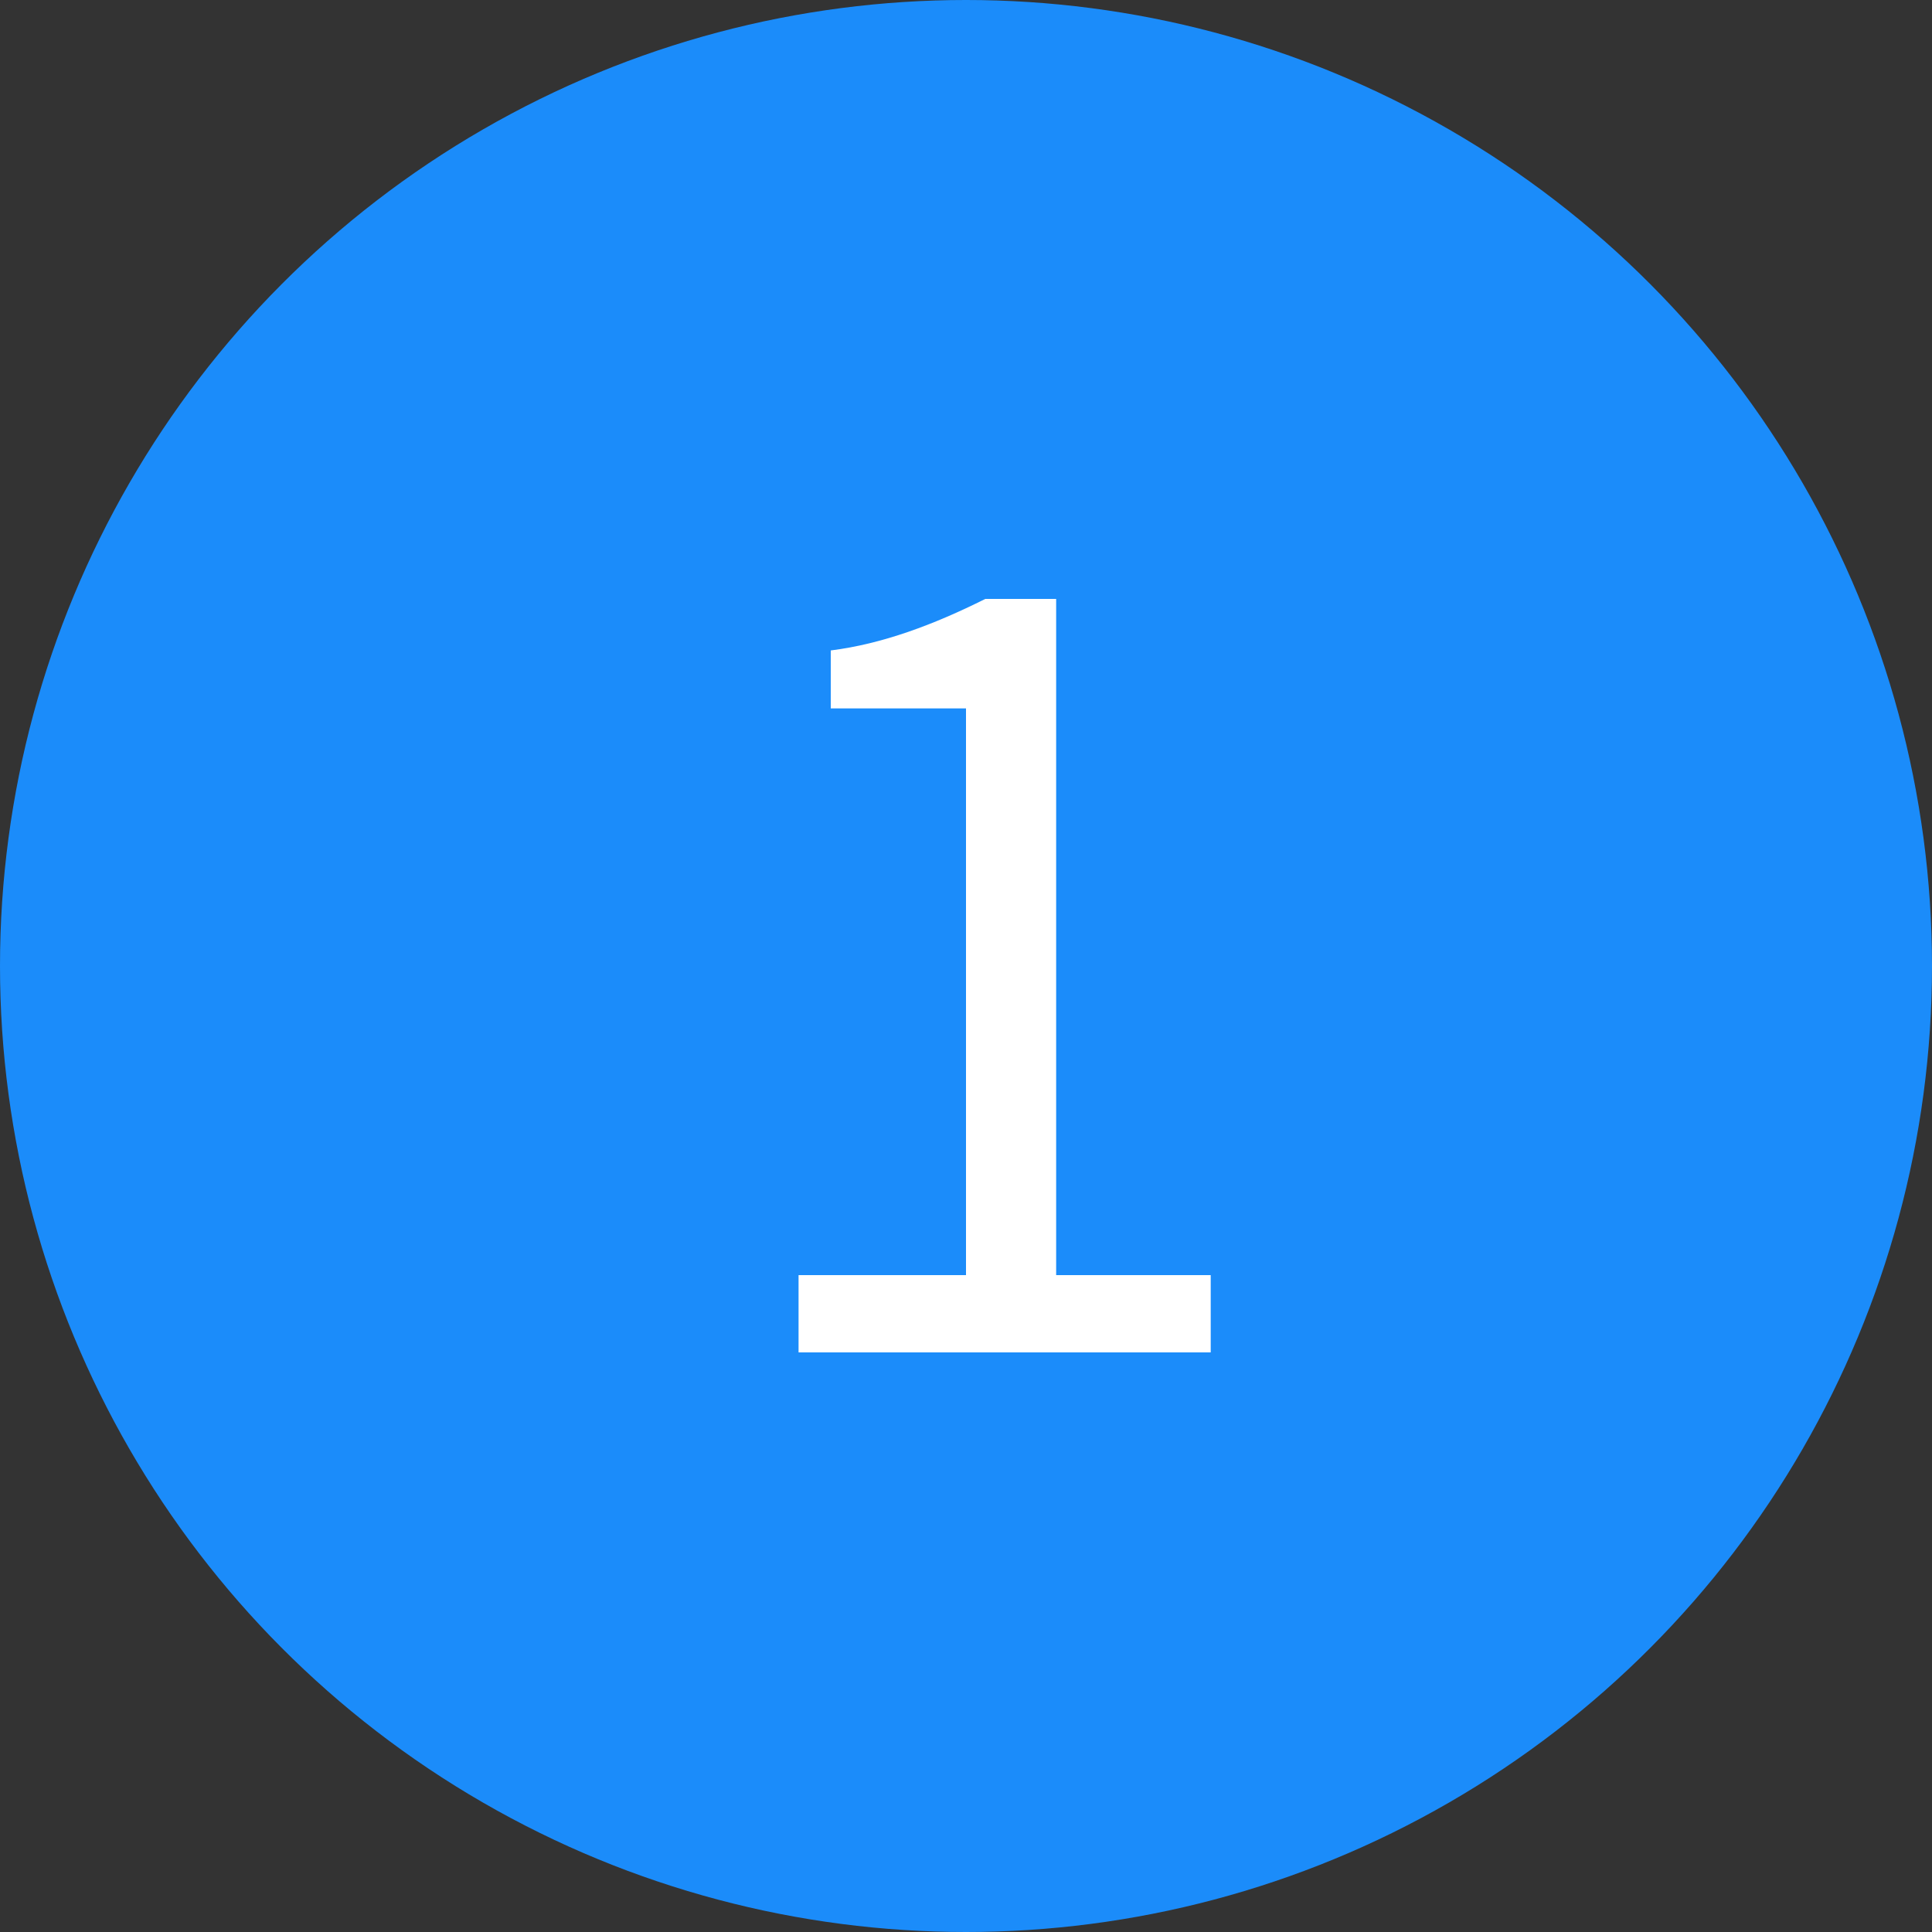
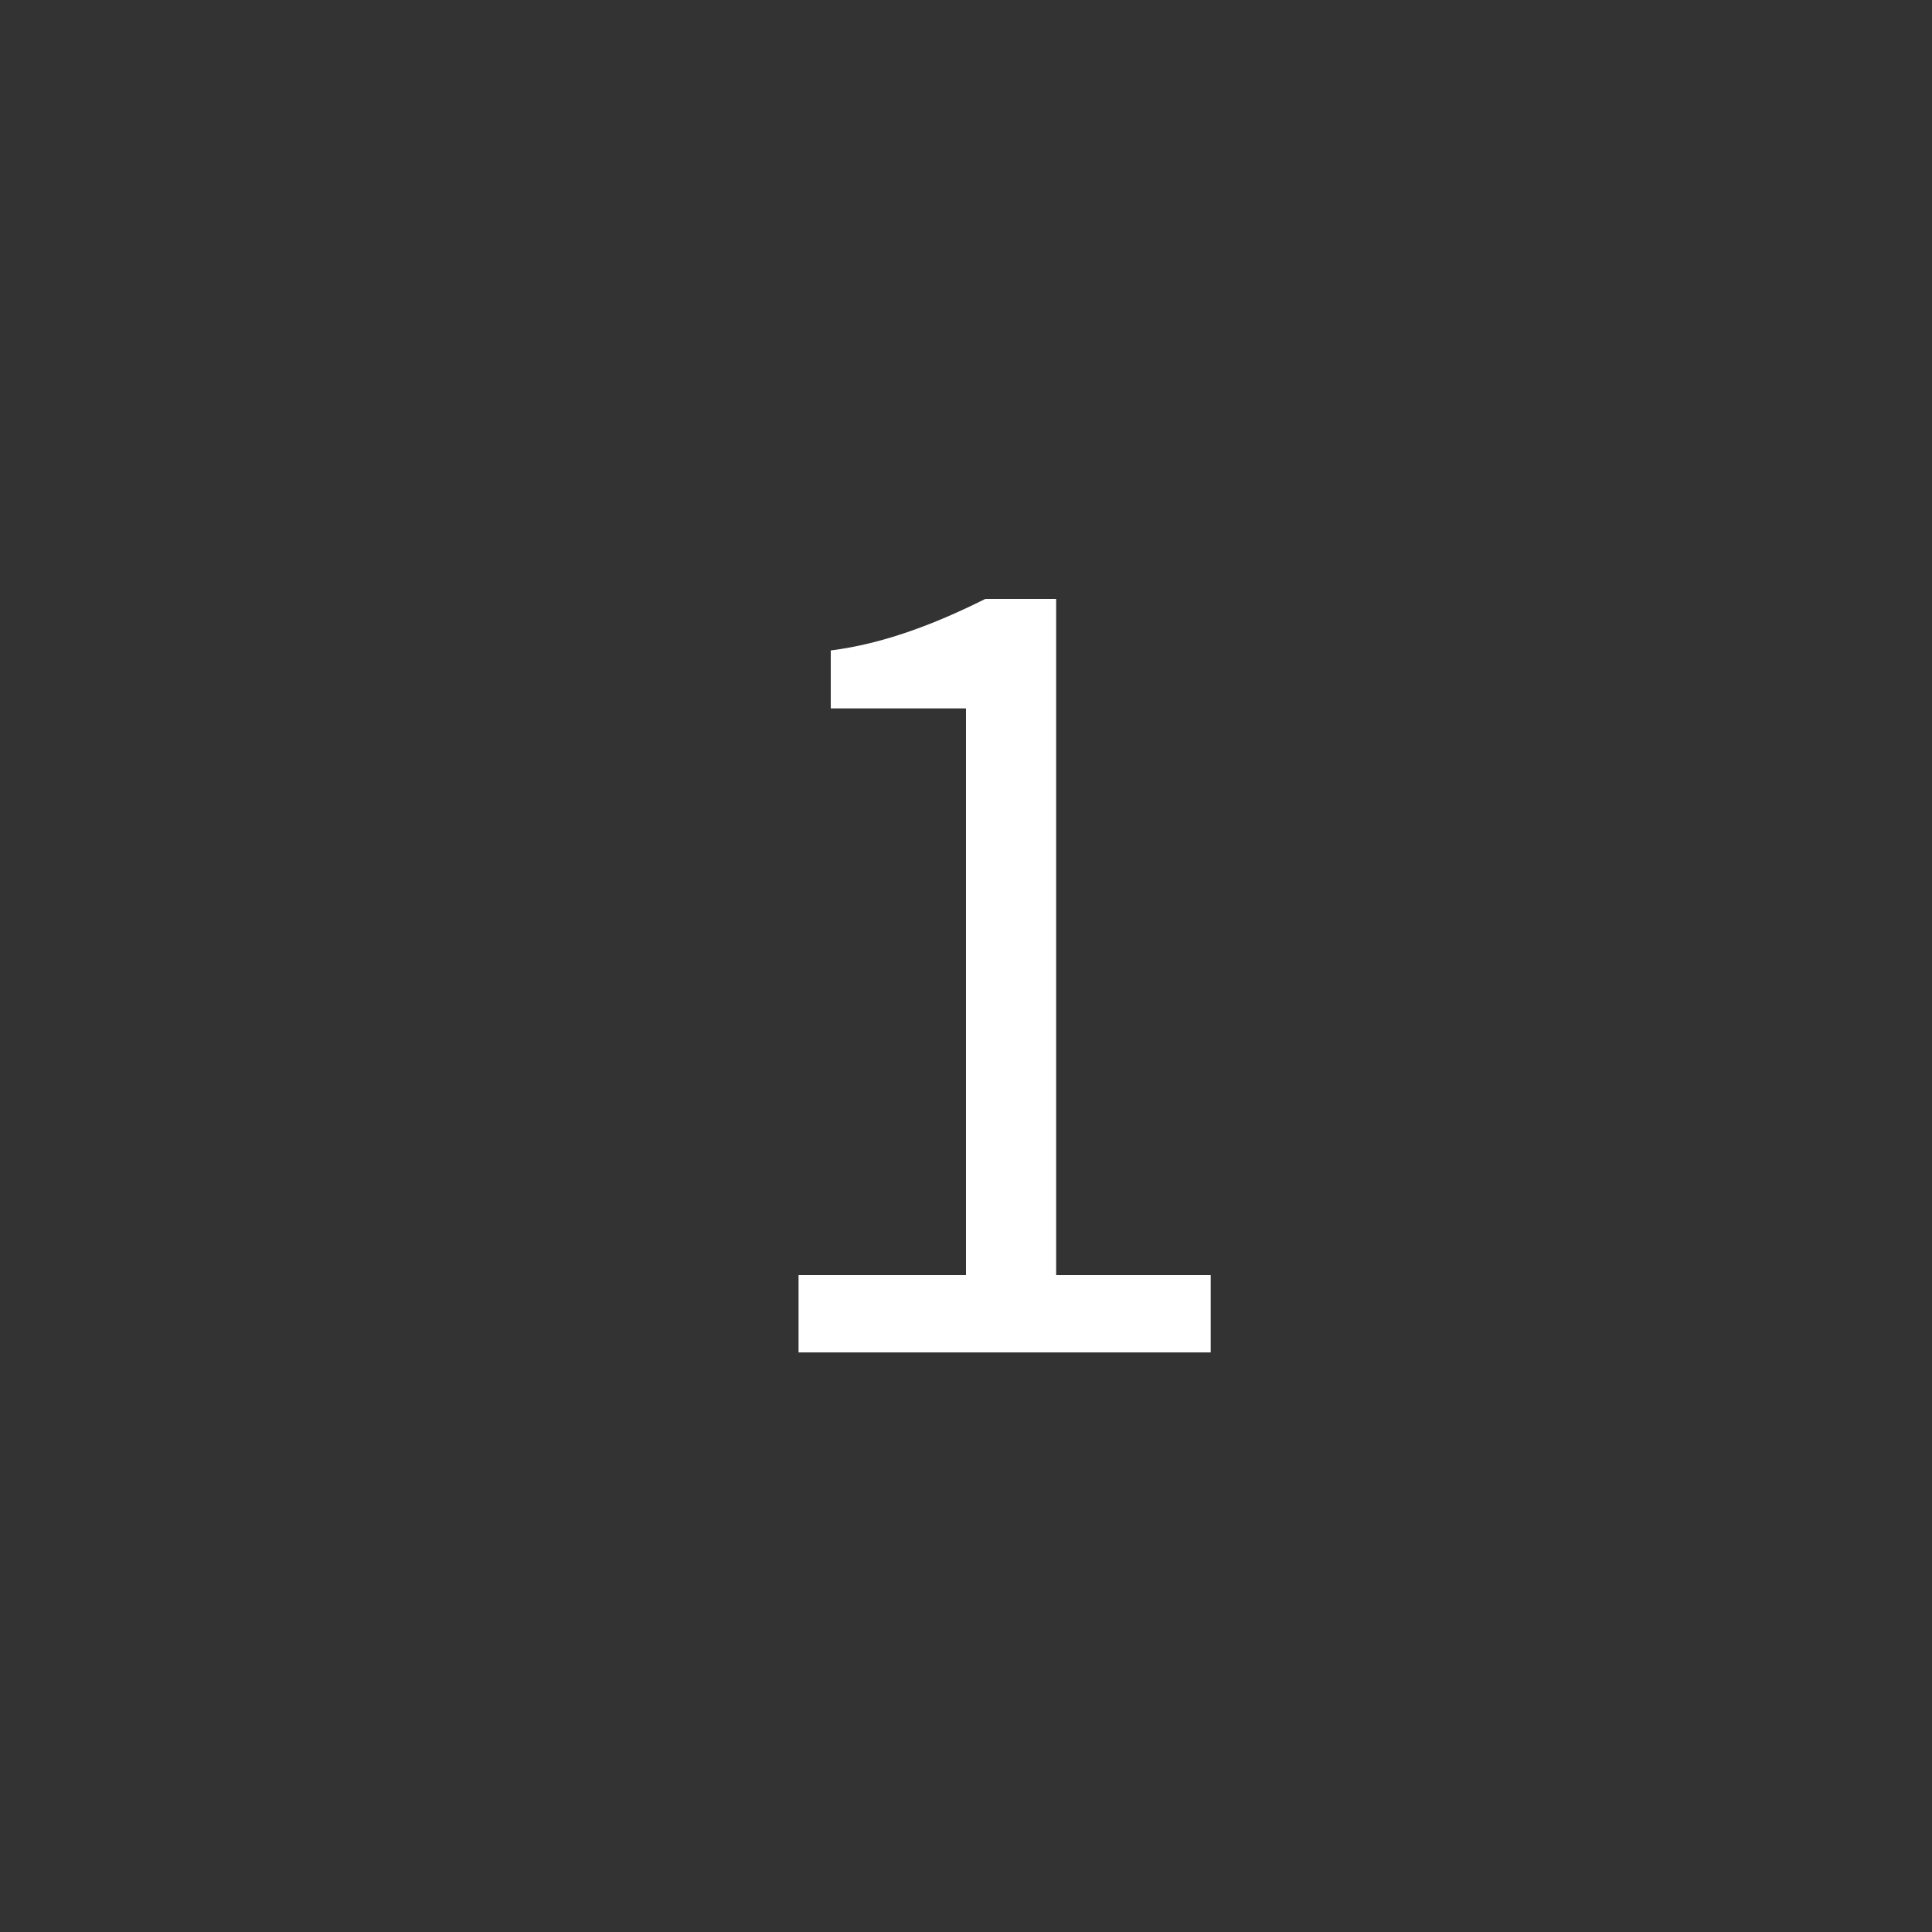
<svg xmlns="http://www.w3.org/2000/svg" id="contact_step1_on" version="1.1" viewBox="0 0 30 30">
  <rect x="0" y="0" width="30" height="30" fill="#333333" stroke="none" />
  <defs>
    <style>
      .st0 {
        fill: #fff;
      }

      .st1 {
        fill: #1b8cfa;
      }
    </style>
  </defs>
  <g id="contact_step1_on1" data-name="contact_step1_on">
-     <circle id="contact_step1_on2" data-name="contact_step1_on" class="st1" cx="15" cy="15" r="15" />
    <path id="contact_step1_on3" data-name="contact_step1_on" class="st0" d="M12.4,21h6.4v-1.2h-2.4v-10.5h-1.1c-.8.4-1.6.7-2.4.8v.9h2.1v8.8h-2.6v1.2Z" />
  </g>
</svg>